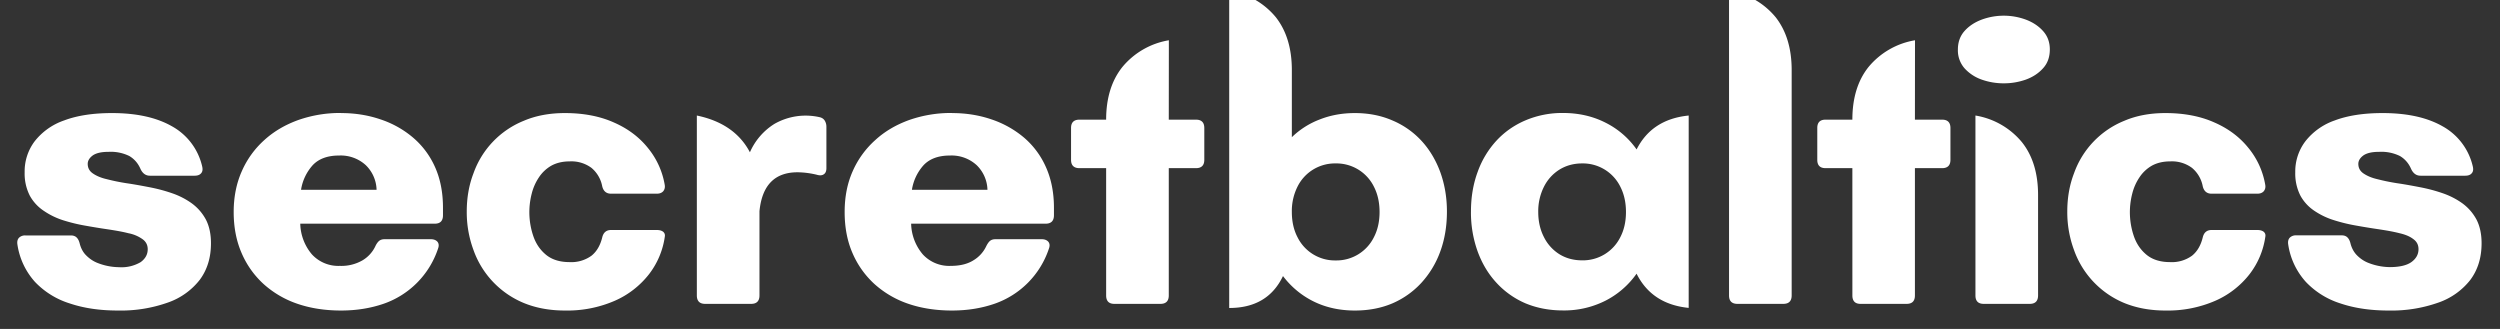
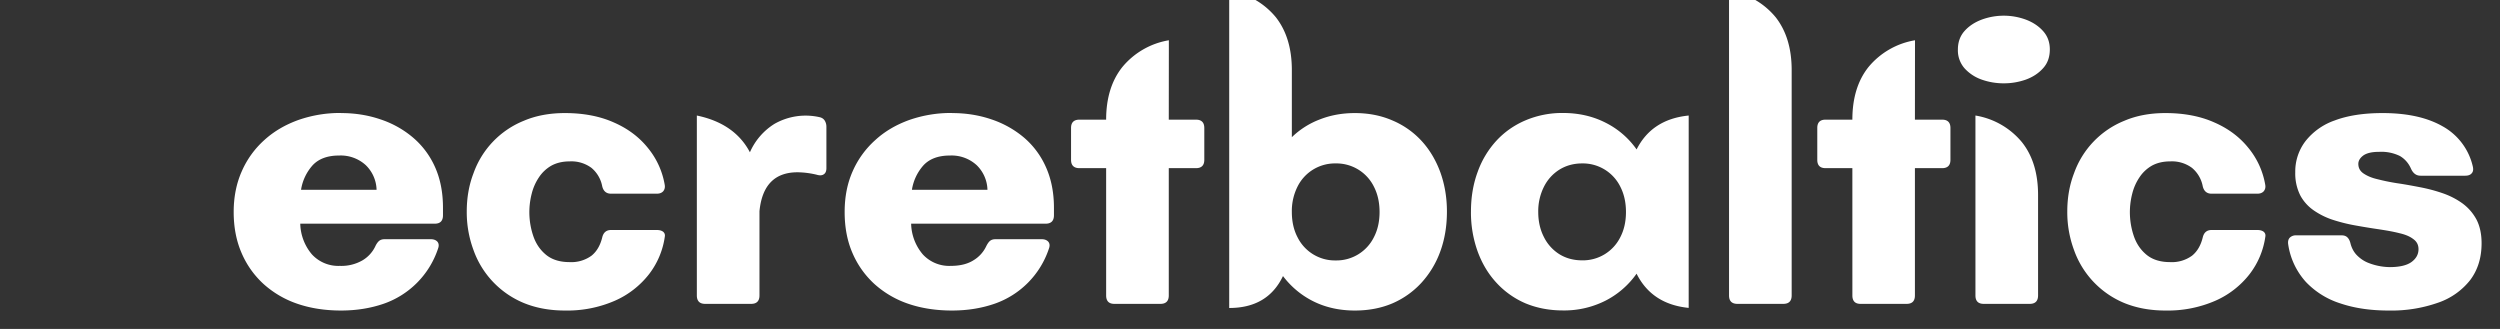
<svg xmlns="http://www.w3.org/2000/svg" width="380" height="50" version="1.0" viewBox="0 0 285 37.5">
  <rect x="0" y="0" width="285" height="37.5" fill="#333333" stroke="none" />
  <defs>
    <clipPath id="a">
-       <path d="M1.88 12H25v24H1.87Zm0 0" />
-     </clipPath>
+       </clipPath>
  </defs>
  <g clip-path="url(#a)">
-     <path fill="#fff" d="M13.43 35.4c-2.02 0-3.84-.26-5.45-.8A9.28 9.28 0 0 1 4 32.15a8.14 8.14 0 0 1-2.02-4.31c-.04-.32.02-.56.19-.74a.97.97 0 0 1 .72-.26h5.19c.28 0 .51.08.67.25.15.15.26.37.33.65.14.56.39 1.03.75 1.38.35.35.75.63 1.2.82a6.87 6.87 0 0 0 2.53.52 4.3 4.3 0 0 0 2.48-.58c.54-.4.8-.88.8-1.47 0-.48-.2-.87-.6-1.15a4.1 4.1 0 0 0-1.59-.67c-.66-.17-1.41-.3-2.25-.43-.83-.12-1.7-.26-2.59-.42-.89-.15-1.75-.36-2.58-.62A8.42 8.42 0 0 1 5 24.04a4.92 4.92 0 0 1-1.6-1.73 5.55 5.55 0 0 1-.59-2.67 5.7 5.7 0 0 1 1.14-3.53 7.26 7.26 0 0 1 3.36-2.38c1.48-.56 3.3-.84 5.46-.84 2.79 0 5.07.5 6.84 1.51a7.02 7.02 0 0 1 3.44 4.58c.08.34.04.6-.13.78-.15.18-.4.27-.73.27h-5.1c-.49 0-.85-.27-1.09-.81-.28-.63-.7-1.1-1.25-1.43a4.8 4.8 0 0 0-2.37-.48c-.83 0-1.43.14-1.82.42-.37.28-.56.6-.56.95 0 .47.2.83.6 1.1.39.27.92.5 1.59.65.66.17 1.41.33 2.25.46.83.12 1.7.28 2.58.45.9.17 1.76.4 2.6.69.82.28 1.57.67 2.24 1.15.67.49 1.2 1.1 1.6 1.83.39.75.59 1.65.59 2.72 0 1.63-.42 3.01-1.27 4.16a7.88 7.88 0 0 1-3.64 2.6 16 16 0 0 1-5.7.91Zm0 0" />
-   </g>
+     </g>
  <path fill="#fff" d="M38.88 12.89c1.6 0 3.1.24 4.5.72a11.1 11.1 0 0 1 3.7 2.07 9.43 9.43 0 0 1 2.52 3.38c.6 1.34.9 2.89.9 4.62v.86c0 .64-.31.96-.94.96H34.23a5.6 5.6 0 0 0 1.33 3.5 4.08 4.08 0 0 0 3.18 1.31 4.8 4.8 0 0 0 2.6-.64 3.7 3.7 0 0 0 1.45-1.6c.12-.26.27-.47.42-.6.17-.14.38-.2.63-.2h5.28c.33 0 .58.1.75.29.16.2.19.46.06.8a9.97 9.97 0 0 1-6.23 6.28c-1.47.5-3.07.76-4.82.76-1.8 0-3.45-.25-4.95-.76a11.1 11.1 0 0 1-3.87-2.25 10.24 10.24 0 0 1-2.52-3.55c-.6-1.38-.9-2.94-.9-4.67 0-1.72.31-3.27.93-4.66a10.33 10.33 0 0 1 2.56-3.54c1.1-1 2.39-1.75 3.88-2.29a14.4 14.4 0 0 1 4.87-.8Zm-4.56 8.75h8.61a4.06 4.06 0 0 0-1.23-2.81 4.23 4.23 0 0 0-3.05-1.1c-1.31 0-2.31.37-3 1.1a5.44 5.44 0 0 0-1.33 2.8ZM64.4 35.4c-1.74 0-3.3-.29-4.69-.86a10.23 10.23 0 0 1-5.73-6.03 12.4 12.4 0 0 1-.77-4.39c0-1.56.25-3.02.77-4.37a10.09 10.09 0 0 1 5.73-5.98c1.38-.59 2.95-.88 4.69-.88 2.13 0 4 .36 5.6 1.08 1.6.7 2.89 1.68 3.88 2.92a8.98 8.98 0 0 1 1.9 4.19c.05.3-.02.54-.18.73-.17.18-.4.27-.72.27h-5.23c-.53 0-.87-.29-1-.86a3.6 3.6 0 0 0-1.22-2.08 3.84 3.84 0 0 0-2.5-.74c-.81 0-1.51.17-2.1.5a4.2 4.2 0 0 0-1.4 1.33 5.87 5.87 0 0 0-.81 1.83 8.44 8.44 0 0 0 .2 4.92c.31.87.8 1.56 1.47 2.1.67.53 1.55.8 2.64.8a3.9 3.9 0 0 0 2.5-.73c.6-.48 1-1.18 1.22-2.07.13-.57.47-.86 1-.86h5.23c.31 0 .55.07.72.2.16.14.23.32.19.55a9.06 9.06 0 0 1-1.81 4.3 10.08 10.08 0 0 1-3.9 3.02 13.58 13.58 0 0 1-5.68 1.11Zm29.04-22.04c.27.06.46.2.58.39.12.2.19.43.19.7v4.72c0 .34-.1.57-.3.7-.2.14-.47.15-.8.05a9.84 9.84 0 0 0-2.19-.28c-2.6 0-4.05 1.48-4.34 4.44v9.6c0 .64-.32.96-.95.96h-5.24c-.63 0-.95-.32-.95-.96V13.17c2.88.6 4.9 2 6.05 4.19a7.23 7.23 0 0 1 2.8-3.24 7.19 7.19 0 0 1 5.15-.76Zm15.09-.47c1.6 0 3.1.24 4.5.72a11.3 11.3 0 0 1 3.7 2.07 9.43 9.43 0 0 1 2.51 3.38c.6 1.34.91 2.89.91 4.62v.86c0 .64-.32.96-.95.96h-15.33a5.6 5.6 0 0 0 1.33 3.5 4.08 4.08 0 0 0 3.18 1.31c1.06 0 1.92-.21 2.6-.64a3.7 3.7 0 0 0 1.45-1.6c.13-.26.27-.47.42-.6.17-.14.38-.2.63-.2h5.28c.33 0 .58.1.75.29.16.2.19.46.06.8a9.97 9.97 0 0 1-6.23 6.28c-1.46.5-3.06.76-4.81.76-1.8 0-3.46-.25-4.96-.76a11.1 11.1 0 0 1-3.87-2.25 10.24 10.24 0 0 1-2.52-3.55c-.6-1.38-.89-2.94-.89-4.67 0-1.72.3-3.27.92-4.66a10.33 10.33 0 0 1 2.57-3.54c1.09-1 2.38-1.75 3.87-2.29a14.4 14.4 0 0 1 4.88-.8Zm-4.57 8.75h8.61a4.06 4.06 0 0 0-1.23-2.81 4.23 4.23 0 0 0-3.05-1.1c-1.31 0-2.31.37-3 1.1a5.44 5.44 0 0 0-1.33 2.8Zm29.28-8h3.1c.63 0 .95.32.95.95v3.63c0 .63-.32.95-.95.95h-3.1v14.51c0 .64-.32.96-.95.96h-5.25c-.63 0-.94-.32-.94-.96V19.17h-3.04c-.64 0-.96-.32-.96-.95v-3.63c0-.63.32-.95.96-.95h3.04c0-2.46.62-4.46 1.85-6a8.75 8.75 0 0 1 5.3-3.05Zm21.22-.75c1.56 0 2.98.28 4.25.83a9.55 9.55 0 0 1 3.31 2.3c.93 1 1.65 2.2 2.16 3.57.5 1.37.77 2.88.77 4.53 0 1.67-.26 3.2-.77 4.58a10.64 10.64 0 0 1-2.16 3.56 9.7 9.7 0 0 1-3.3 2.33c-1.28.54-2.7.81-4.26.81-1.73 0-3.3-.34-4.7-1.03a9.78 9.78 0 0 1-3.5-2.9c-1.16 2.43-3.2 3.64-6.13 3.64V-1.07a8.65 8.65 0 0 1 5.32 3.04c1.21 1.55 1.82 3.55 1.82 6.01v7.66a9.3 9.3 0 0 1 3.2-2.03c1.22-.48 2.55-.72 4-.72Zm-2.19 16.8a4.76 4.76 0 0 0 4.36-2.66c.43-.83.64-1.79.64-2.86 0-1.08-.21-2.04-.64-2.88a4.76 4.76 0 0 0-4.36-2.66 4.76 4.76 0 0 0-4.36 2.66 6.2 6.2 0 0 0-.64 2.88c0 1.07.21 2.03.64 2.86a4.76 4.76 0 0 0 4.36 2.66Zm34.3-12.65c1.16-2.3 3.14-3.59 5.94-3.87V35.1c-2.8-.28-4.78-1.58-5.94-3.9a9.76 9.76 0 0 1-3.55 3.08 10.42 10.42 0 0 1-4.84 1.11c-1.55 0-2.96-.27-4.25-.8a9.66 9.66 0 0 1-3.32-2.34c-.93-1-1.64-2.18-2.15-3.56a13.1 13.1 0 0 1-.77-4.58c0-1.65.26-3.16.77-4.53a10.4 10.4 0 0 1 2.15-3.56c.93-1 2.04-1.77 3.32-2.31a10.7 10.7 0 0 1 4.25-.83c1.79 0 3.4.37 4.84 1.1a9.53 9.53 0 0 1 3.55 3.05Zm-6.2 12.64a4.76 4.76 0 0 0 4.35-2.65c.43-.83.64-1.79.64-2.86 0-1.08-.21-2.04-.64-2.88a4.76 4.76 0 0 0-4.36-2.66c-.96 0-1.83.24-2.59.71a4.86 4.86 0 0 0-1.76 1.95 6.2 6.2 0 0 0-.65 2.88c0 1.07.22 2.03.65 2.86a4.84 4.84 0 0 0 1.76 1.95c.76.47 1.63.7 2.6.7Zm22.93 4.96h-5.23c-.64 0-.96-.32-.96-.96V-1.07a8.65 8.65 0 0 1 5.32 3.04c1.21 1.55 1.82 3.55 1.82 6.01v25.7c0 .64-.32.96-.95.96Zm15-21h3.1c.63 0 .95.32.95.95v3.63c0 .63-.32.95-.95.95h-3.1v14.51c0 .64-.31.96-.95.96h-5.25c-.62 0-.93-.32-.93-.96V19.17h-3.05c-.64 0-.95-.32-.95-.95v-3.63c0-.63.31-.95.95-.95h3.05c0-2.46.61-4.46 1.84-6a8.75 8.75 0 0 1 5.3-3.05Zm10.13-4.14c-.86 0-1.7-.14-2.5-.42a4.77 4.77 0 0 1-1.97-1.29 3.1 3.1 0 0 1-.76-2.15c0-.83.25-1.54.76-2.11.51-.57 1.17-1 1.97-1.3a7.3 7.3 0 0 1 5 0c.8.3 1.46.73 1.97 1.3.52.57.78 1.28.78 2.1 0 .88-.26 1.6-.78 2.16-.51.57-1.17 1-1.97 1.29a7.5 7.5 0 0 1-2.5.42Zm2.96 25.14h-5.24c-.64 0-.95-.32-.95-.96V13.17a8.7 8.7 0 0 1 5.31 3.05c1.22 1.54 1.83 3.54 1.83 6v11.46c0 .64-.32.96-.95.96Zm15.47.76c-1.75 0-3.3-.29-4.7-.86a10.23 10.23 0 0 1-5.72-6.03 12.4 12.4 0 0 1-.77-4.39c0-1.56.25-3.02.77-4.37a10.09 10.09 0 0 1 5.73-5.98c1.38-.59 2.94-.88 4.69-.88 2.13 0 4 .36 5.6 1.08 1.6.7 2.89 1.68 3.88 2.92a8.98 8.98 0 0 1 1.9 4.19c.05.3-.02.54-.18.73-.17.18-.4.27-.72.27h-5.23c-.53 0-.87-.29-1-.86a3.6 3.6 0 0 0-1.22-2.08 3.84 3.84 0 0 0-2.5-.74c-.81 0-1.51.17-2.1.5a4.2 4.2 0 0 0-1.4 1.33 5.87 5.87 0 0 0-.81 1.83 8.44 8.44 0 0 0 .2 4.92c.31.87.8 1.56 1.47 2.1.67.53 1.55.8 2.64.8a3.9 3.9 0 0 0 2.5-.73c.6-.48 1-1.18 1.22-2.07.13-.57.47-.86 1-.86h5.23c.31 0 .55.07.72.2.16.14.23.32.19.55a9.06 9.06 0 0 1-1.81 4.3 10.08 10.08 0 0 1-3.9 3.02 13.58 13.58 0 0 1-5.68 1.11Zm25.43 0c-2.02 0-3.84-.26-5.45-.8a9.28 9.28 0 0 1-3.97-2.46 8.14 8.14 0 0 1-2.02-4.31c-.04-.32.02-.56.19-.74a.97.97 0 0 1 .72-.26h5.19c.29 0 .51.08.67.25.15.15.26.37.33.65.14.56.4 1.03.75 1.38.35.35.75.63 1.2.82a6.87 6.87 0 0 0 2.53.52c1.13 0 1.95-.2 2.48-.58.54-.4.8-.88.8-1.47 0-.48-.2-.87-.6-1.15-.39-.3-.92-.52-1.59-.67-.66-.17-1.41-.3-2.25-.43-.83-.12-1.7-.26-2.59-.42-.89-.15-1.75-.36-2.58-.62a8.42 8.42 0 0 1-2.25-1.07 4.92 4.92 0 0 1-1.6-1.73 5.55 5.55 0 0 1-.59-2.67 5.7 5.7 0 0 1 1.15-3.53 7.26 7.26 0 0 1 3.35-2.38c1.48-.56 3.3-.84 5.46-.84 2.79 0 5.07.5 6.84 1.51a7.02 7.02 0 0 1 3.44 4.58c.08.34.04.6-.13.78-.15.18-.4.27-.73.27h-5.1c-.49 0-.85-.27-1.09-.81-.28-.63-.7-1.1-1.25-1.43a4.8 4.8 0 0 0-2.37-.48c-.83 0-1.43.14-1.82.42-.37.28-.56.6-.56.95 0 .47.2.83.6 1.1.4.27.92.5 1.59.65.66.17 1.41.33 2.25.46.83.12 1.7.28 2.58.45.9.17 1.76.4 2.6.69.82.28 1.57.67 2.24 1.15.67.49 1.2 1.1 1.6 1.83.39.75.59 1.65.59 2.72 0 1.63-.42 3.01-1.27 4.16a7.88 7.88 0 0 1-3.64 2.6 16 16 0 0 1-5.7.91Zm0 0" />
</svg>